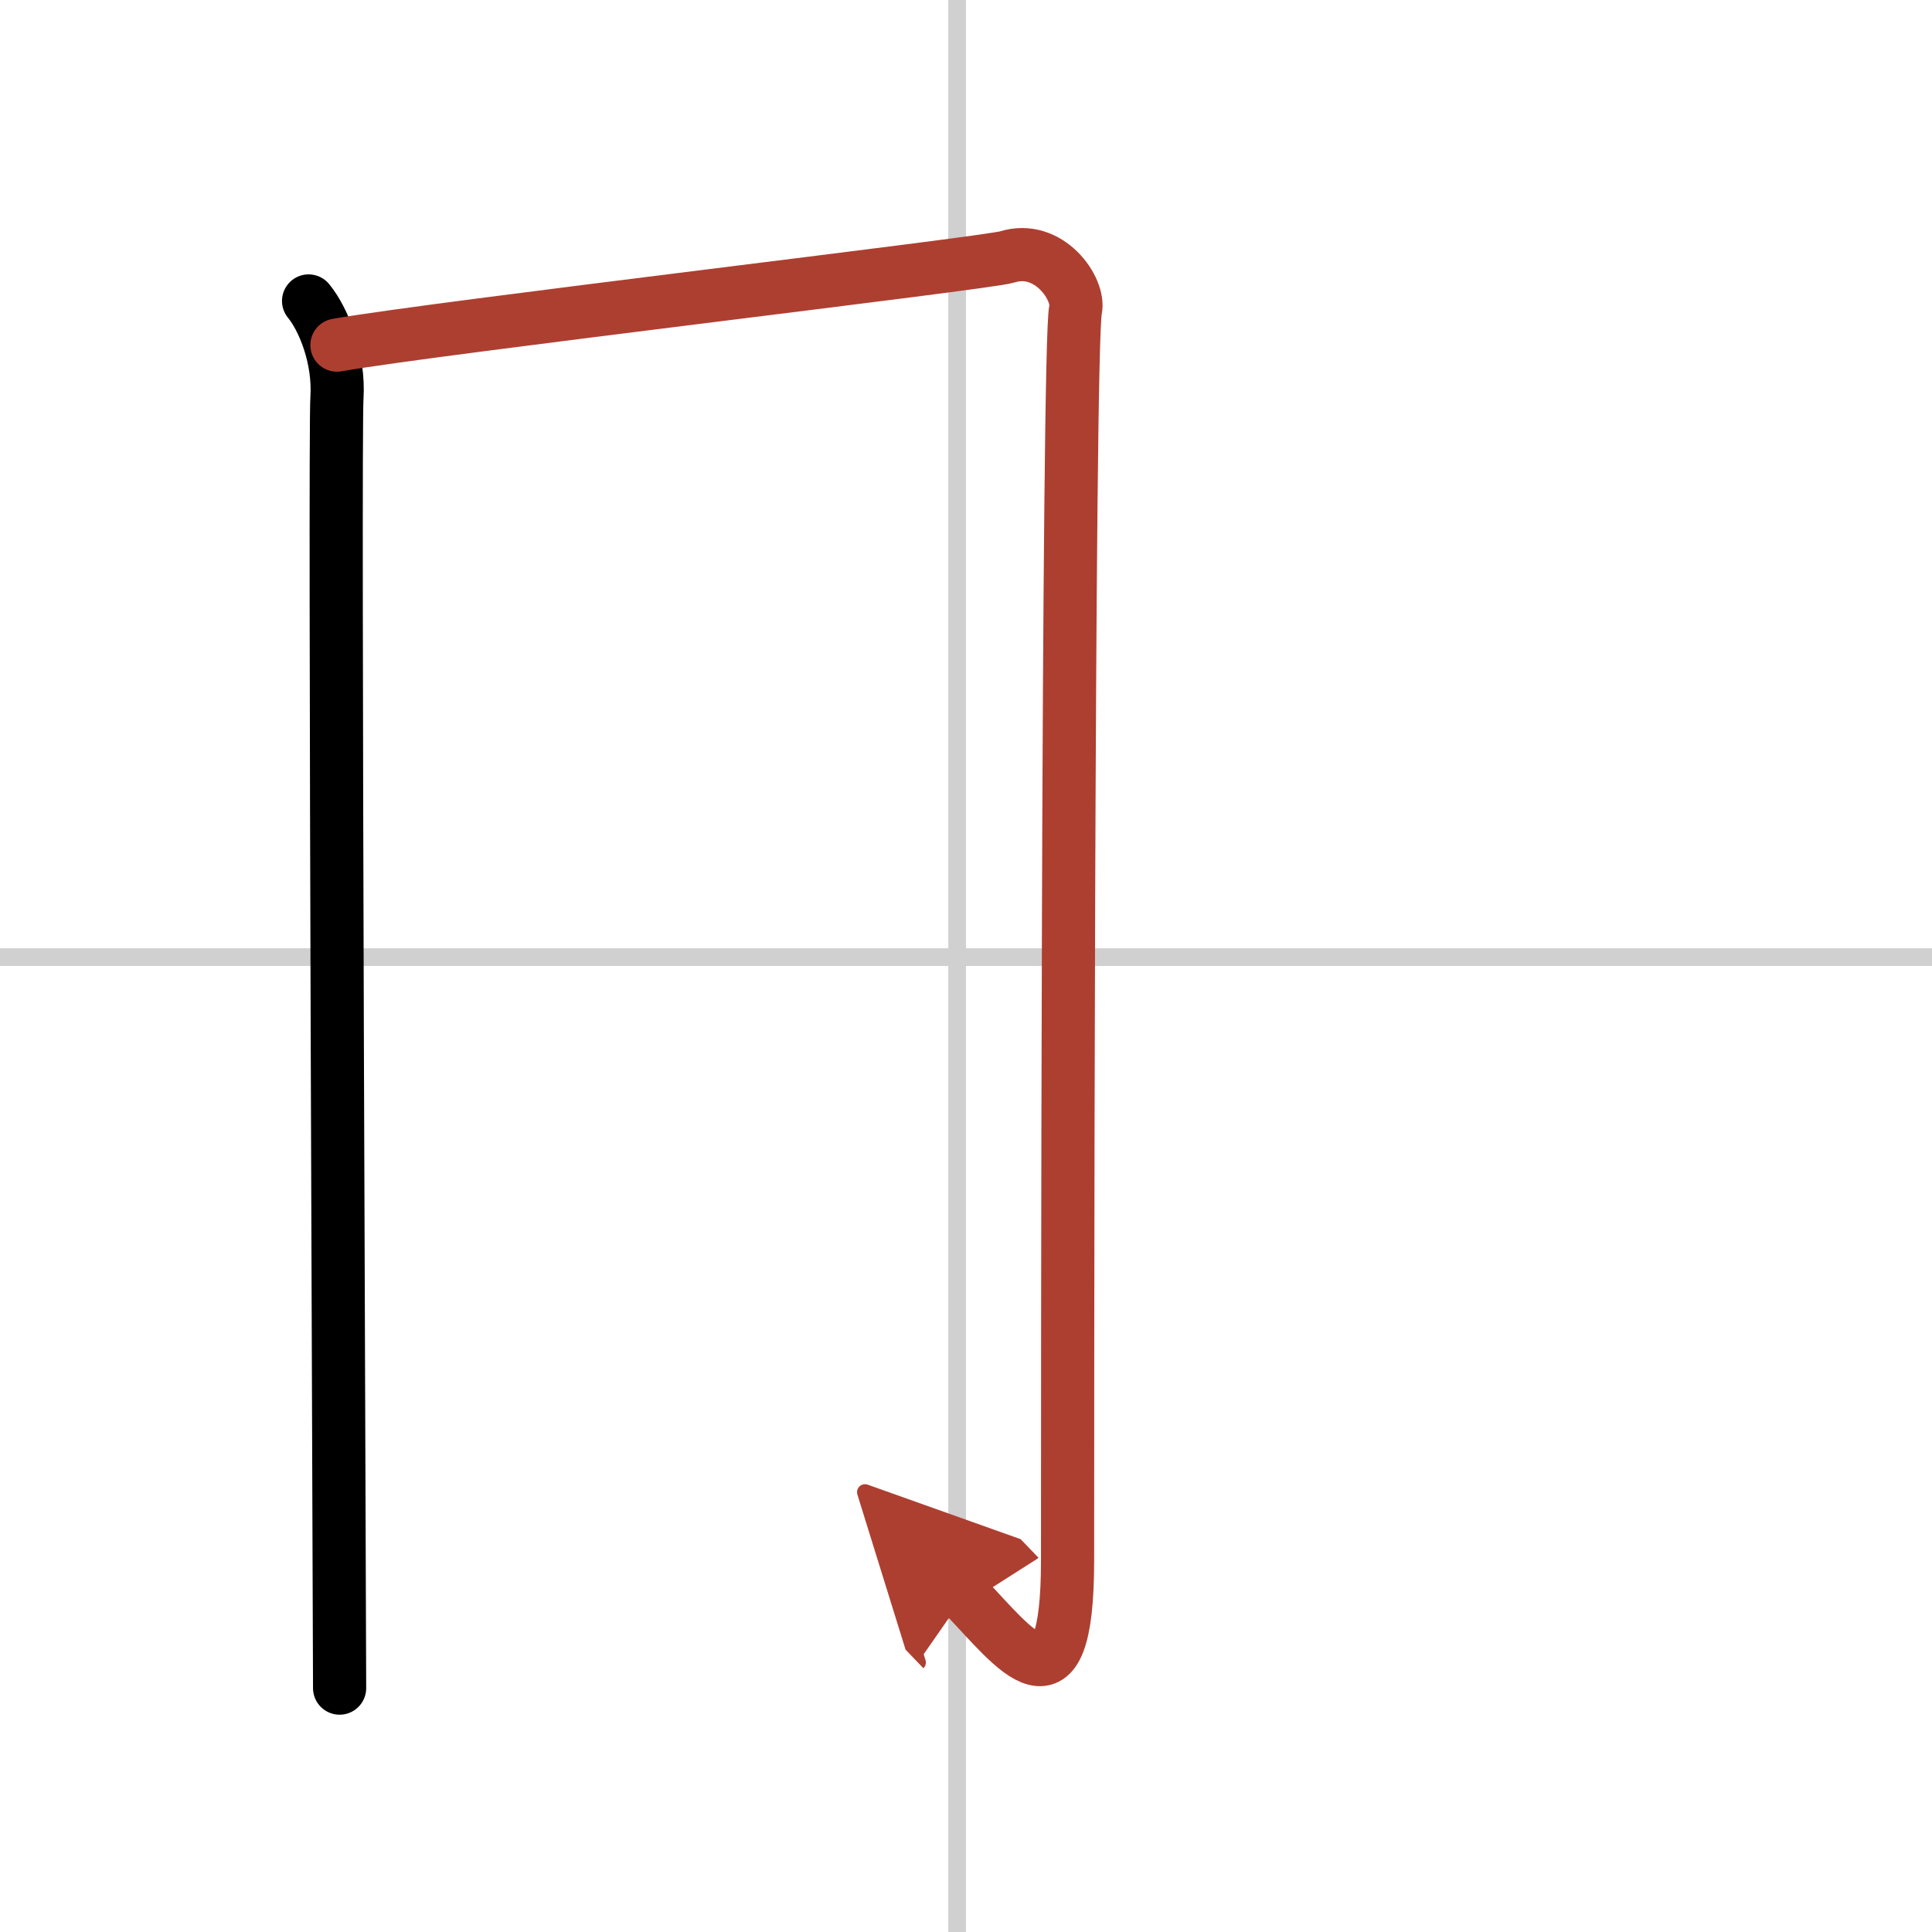
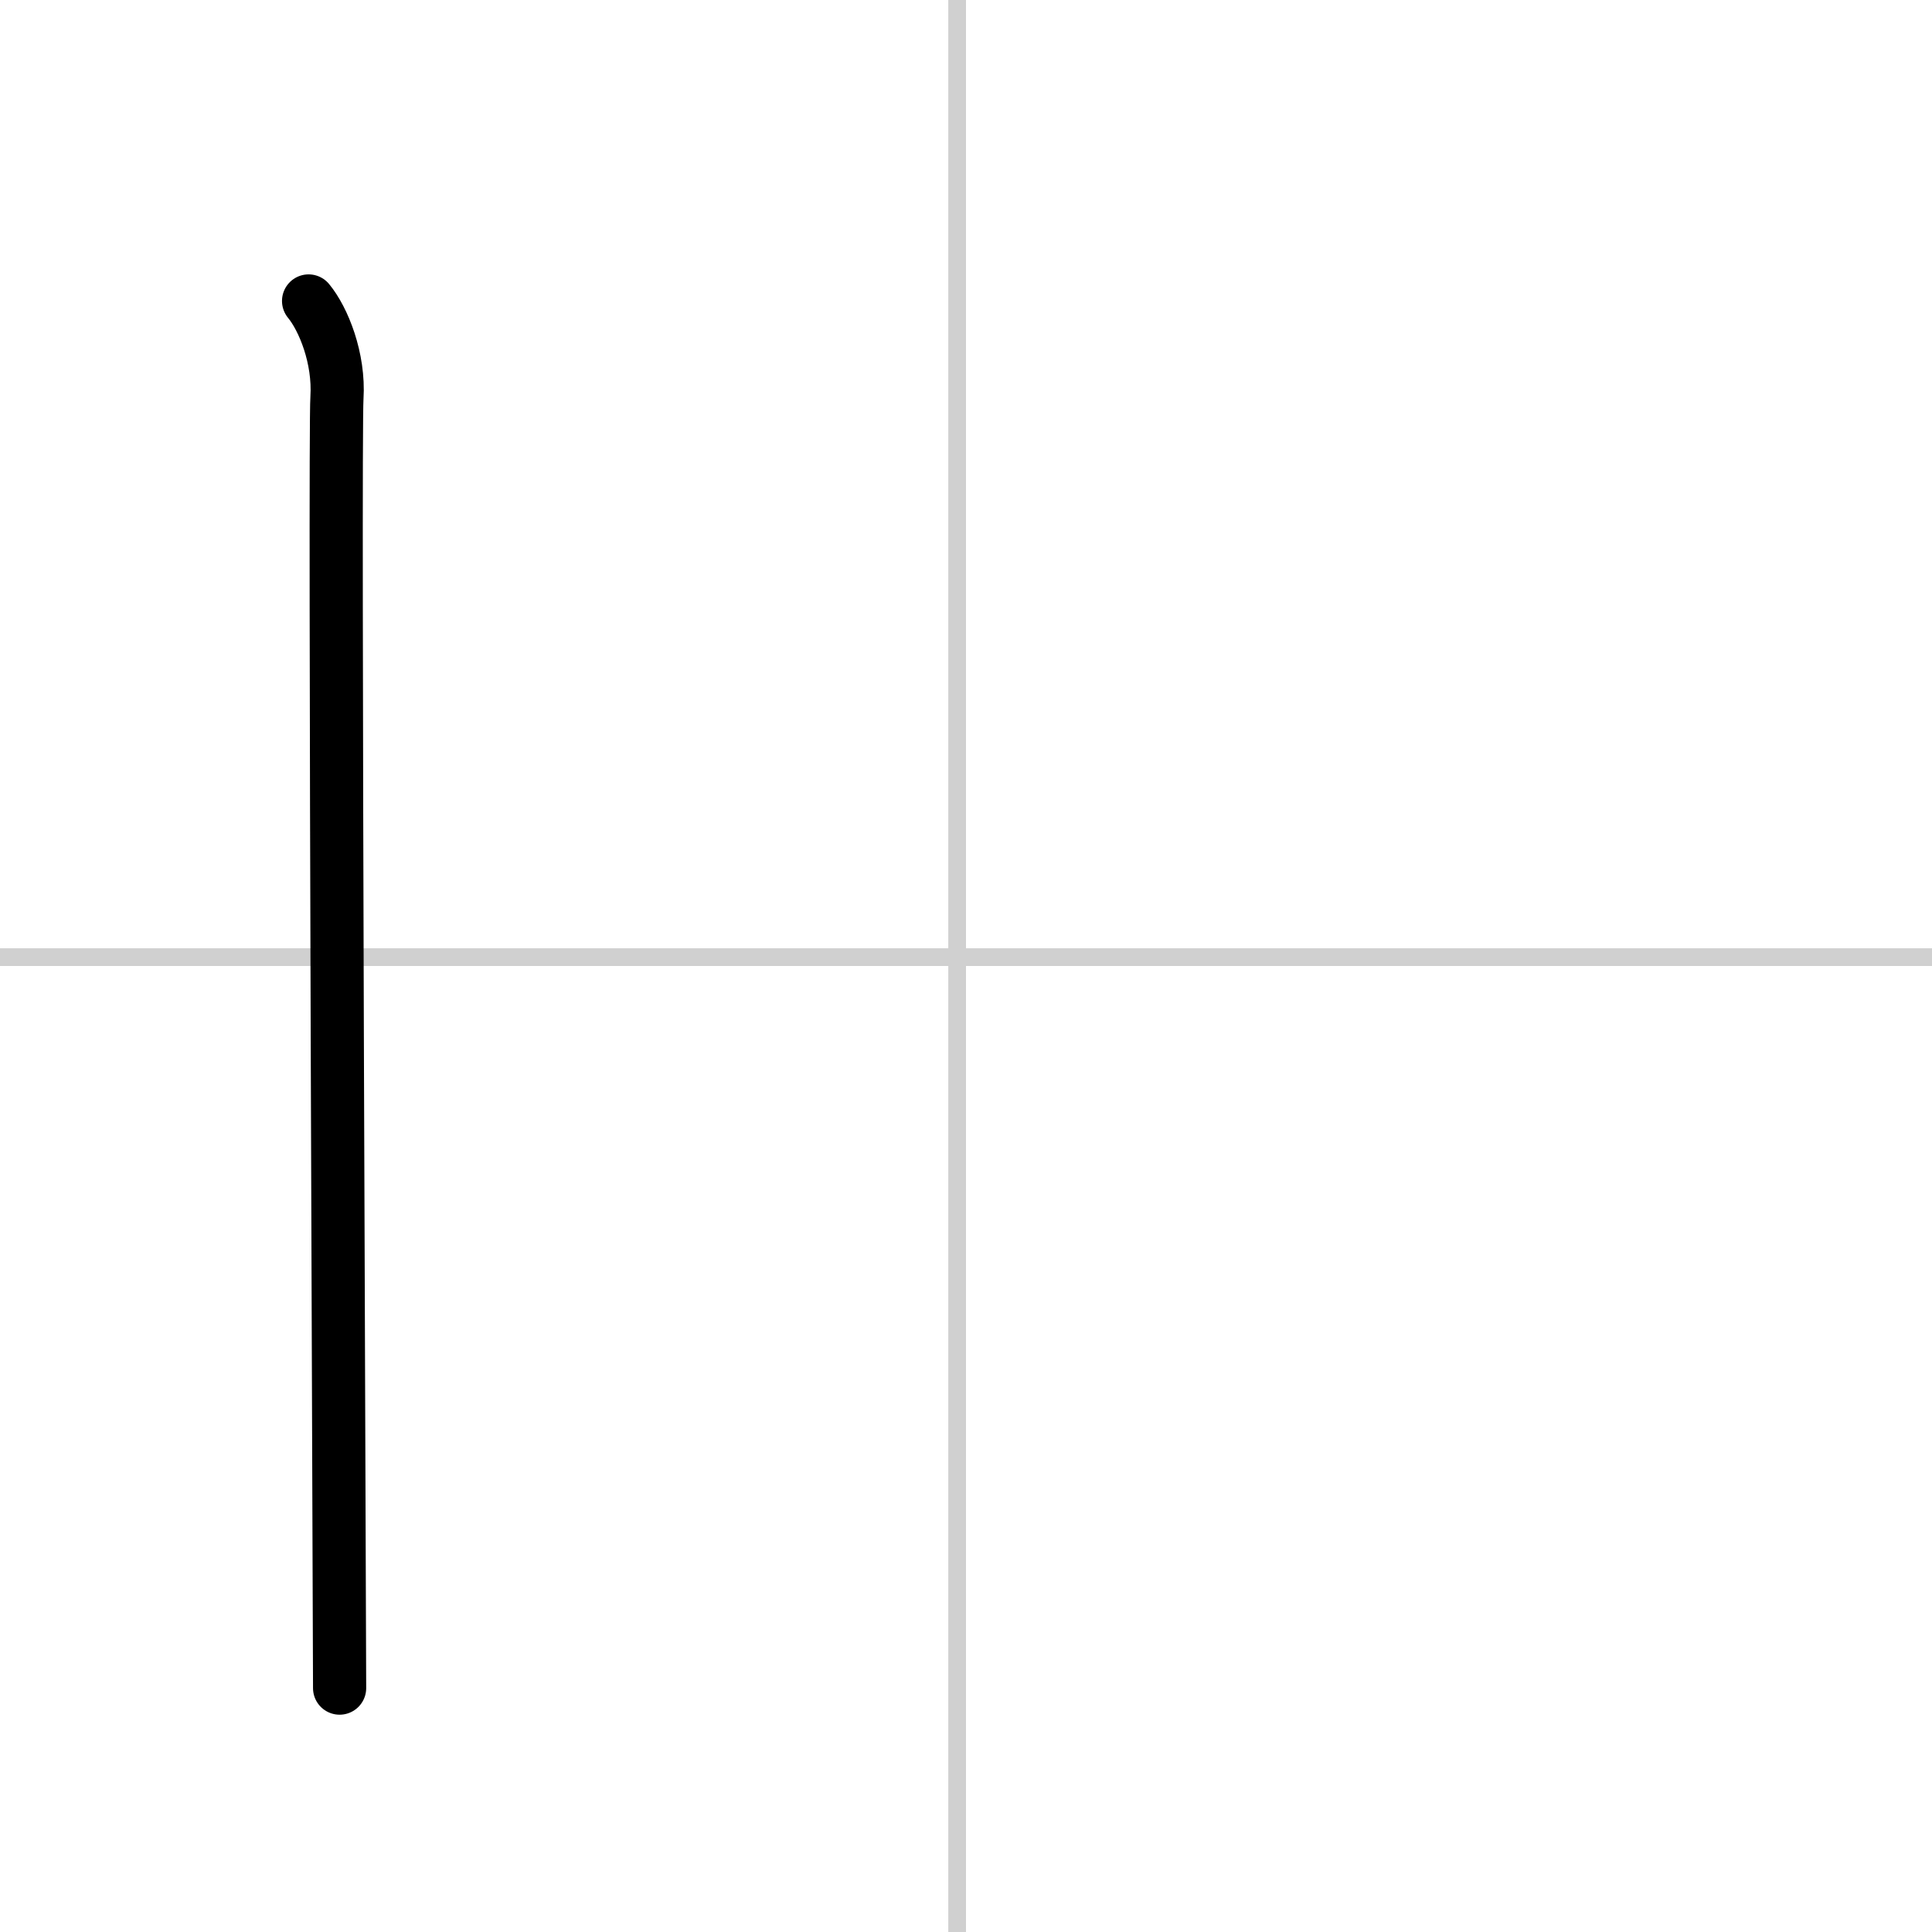
<svg xmlns="http://www.w3.org/2000/svg" width="400" height="400" viewBox="0 0 109 109">
  <defs>
    <marker id="a" markerWidth="4" orient="auto" refX="1" refY="5" viewBox="0 0 10 10">
      <polyline points="0 0 10 5 0 10 1 5" fill="#ad3f31" stroke="#ad3f31" />
    </marker>
  </defs>
  <g fill="none" stroke="#000" stroke-linecap="round" stroke-linejoin="round" stroke-width="3">
    <rect width="100%" height="100%" fill="#fff" stroke="#fff" />
    <line x1="54" x2="54" y2="109" stroke="#d0d0d0" stroke-width="1" />
    <line x2="109" y1="54" y2="54" stroke="#d0d0d0" stroke-width="1" />
    <path d="m17.41 16.98c0.84 1.02 1.74 3.23 1.6 5.46-0.15 2.24 0.15 69.08 0.15 72.8" />
-     <path d="m19.01 19.47c5.65-0.99 36.68-4.62 37.8-4.97 2.38-0.75 4.13 1.82 3.87 2.98-0.45 1.99-0.45 64.84-0.45 70.56 0 9.19-2.97 4.96-5.82 1.99" marker-end="url(#a)" stroke="#ad3f31" />
  </g>
</svg>